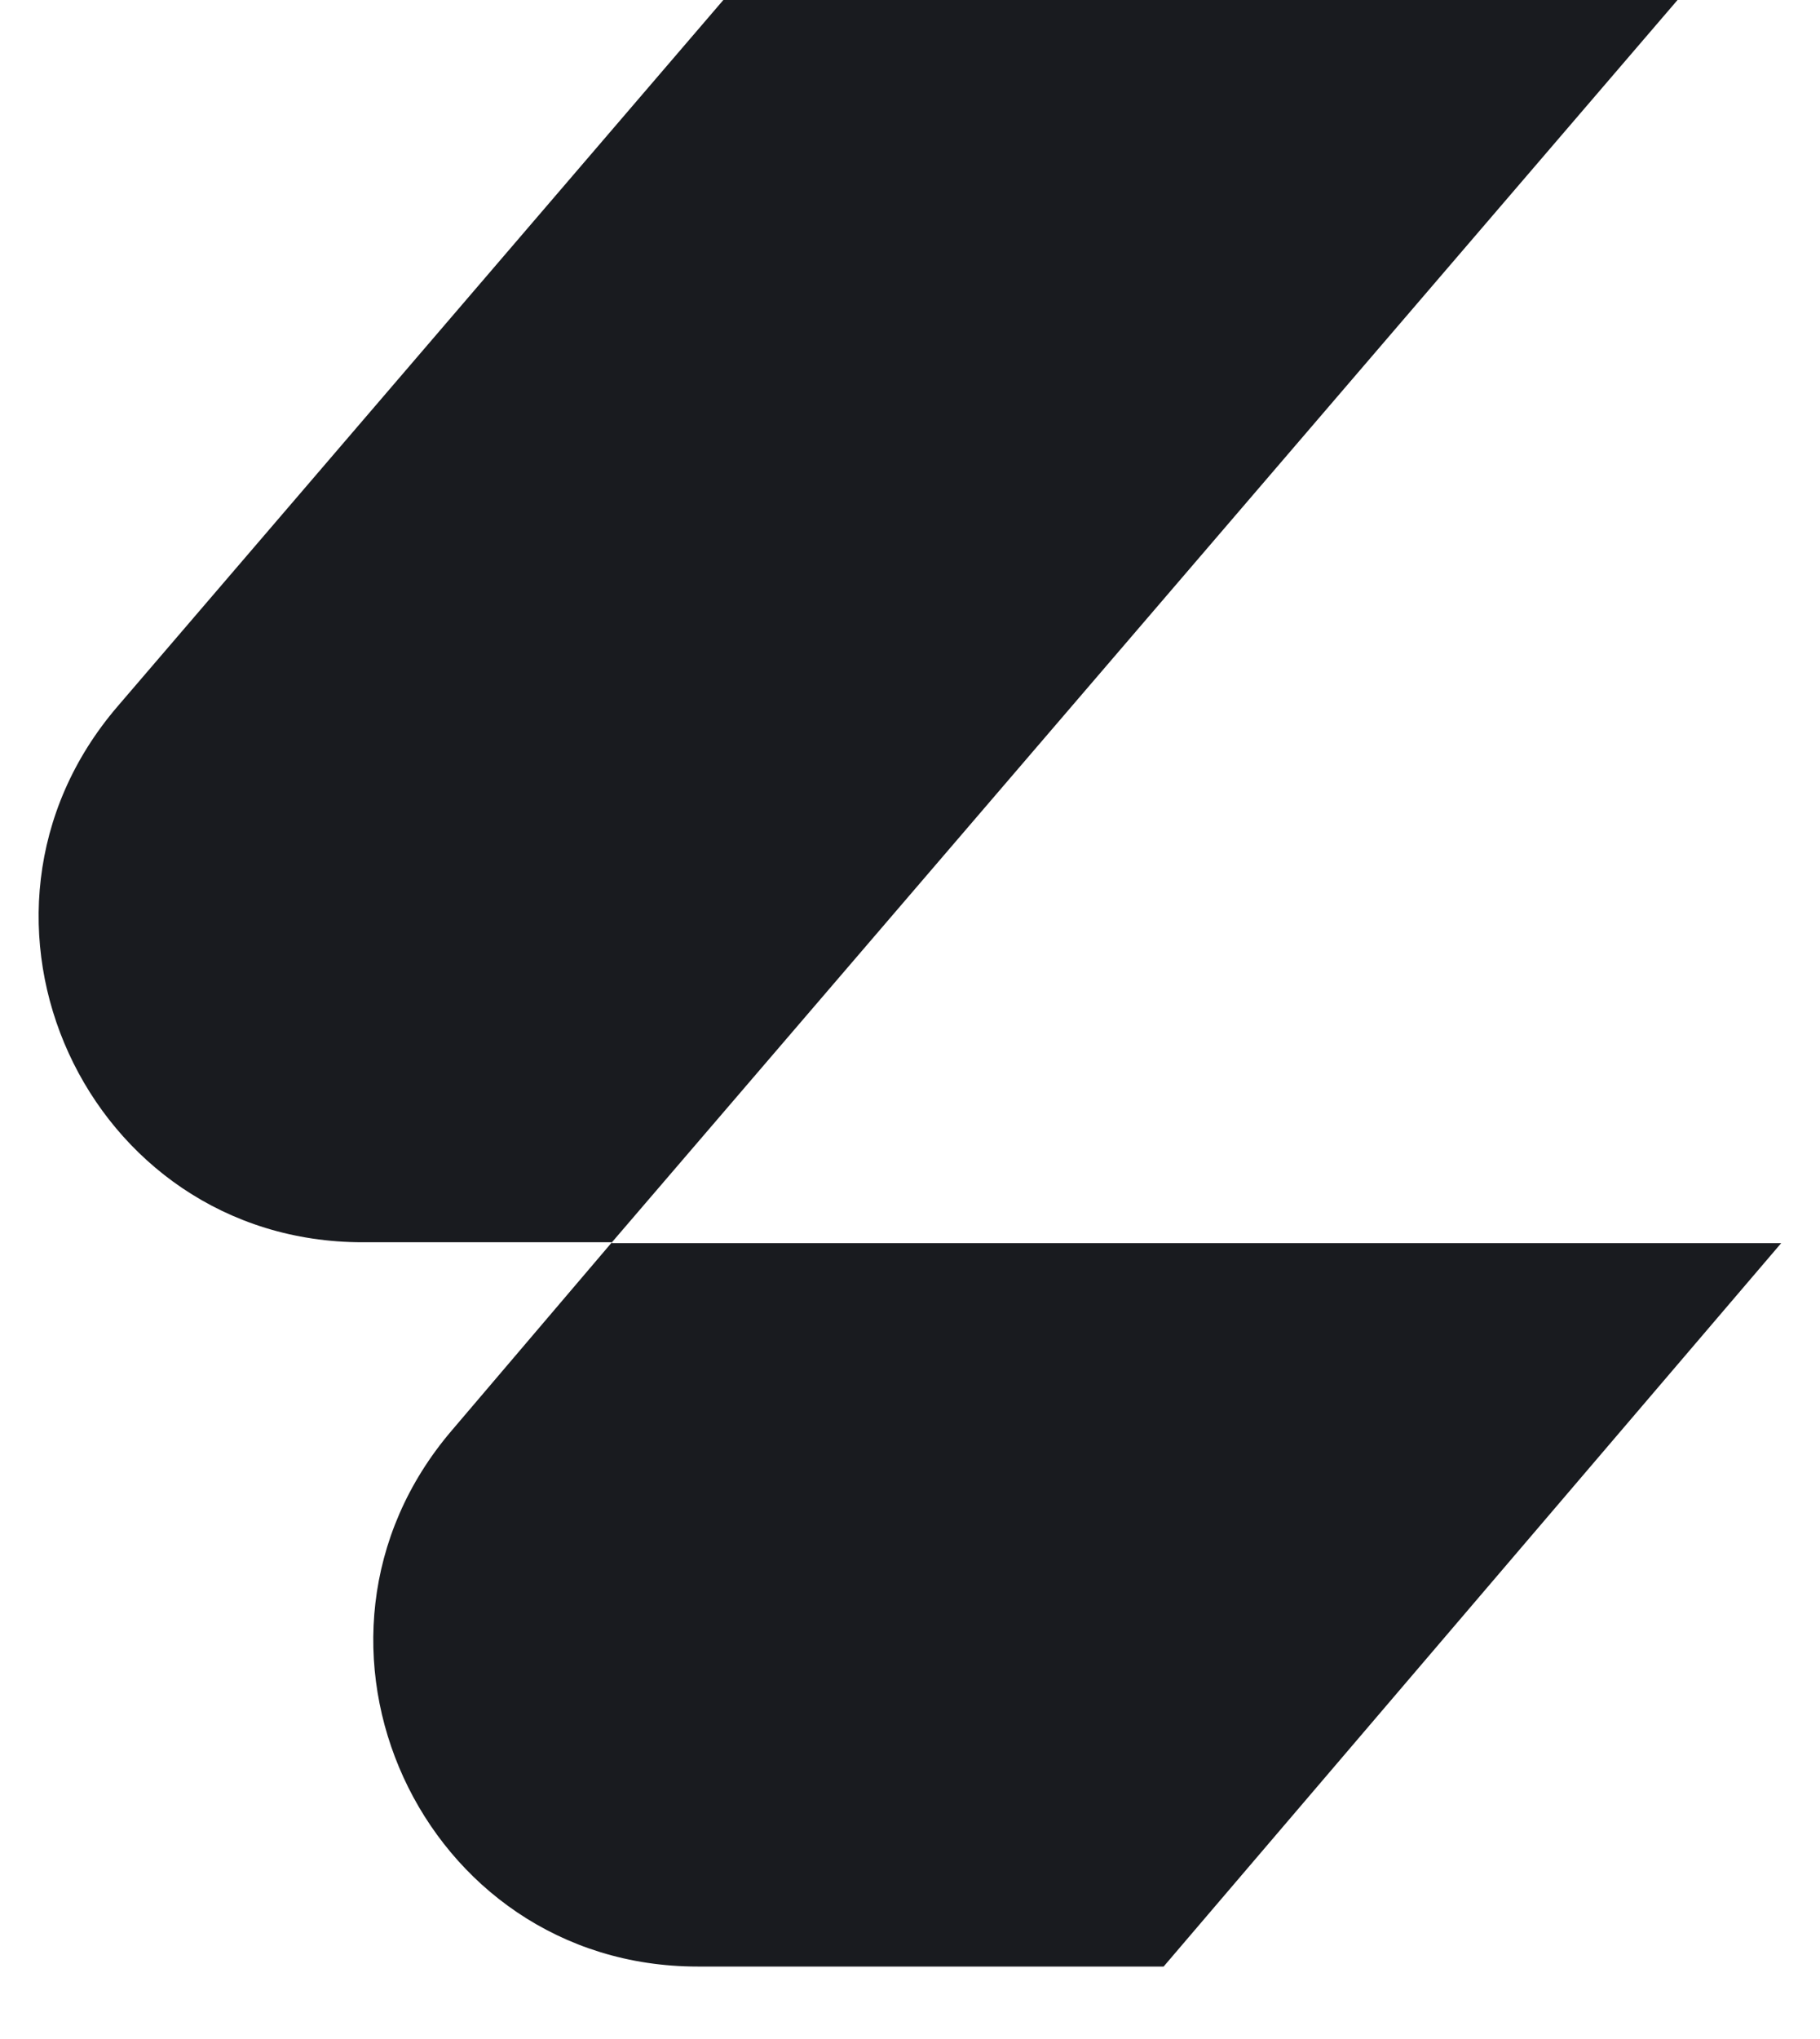
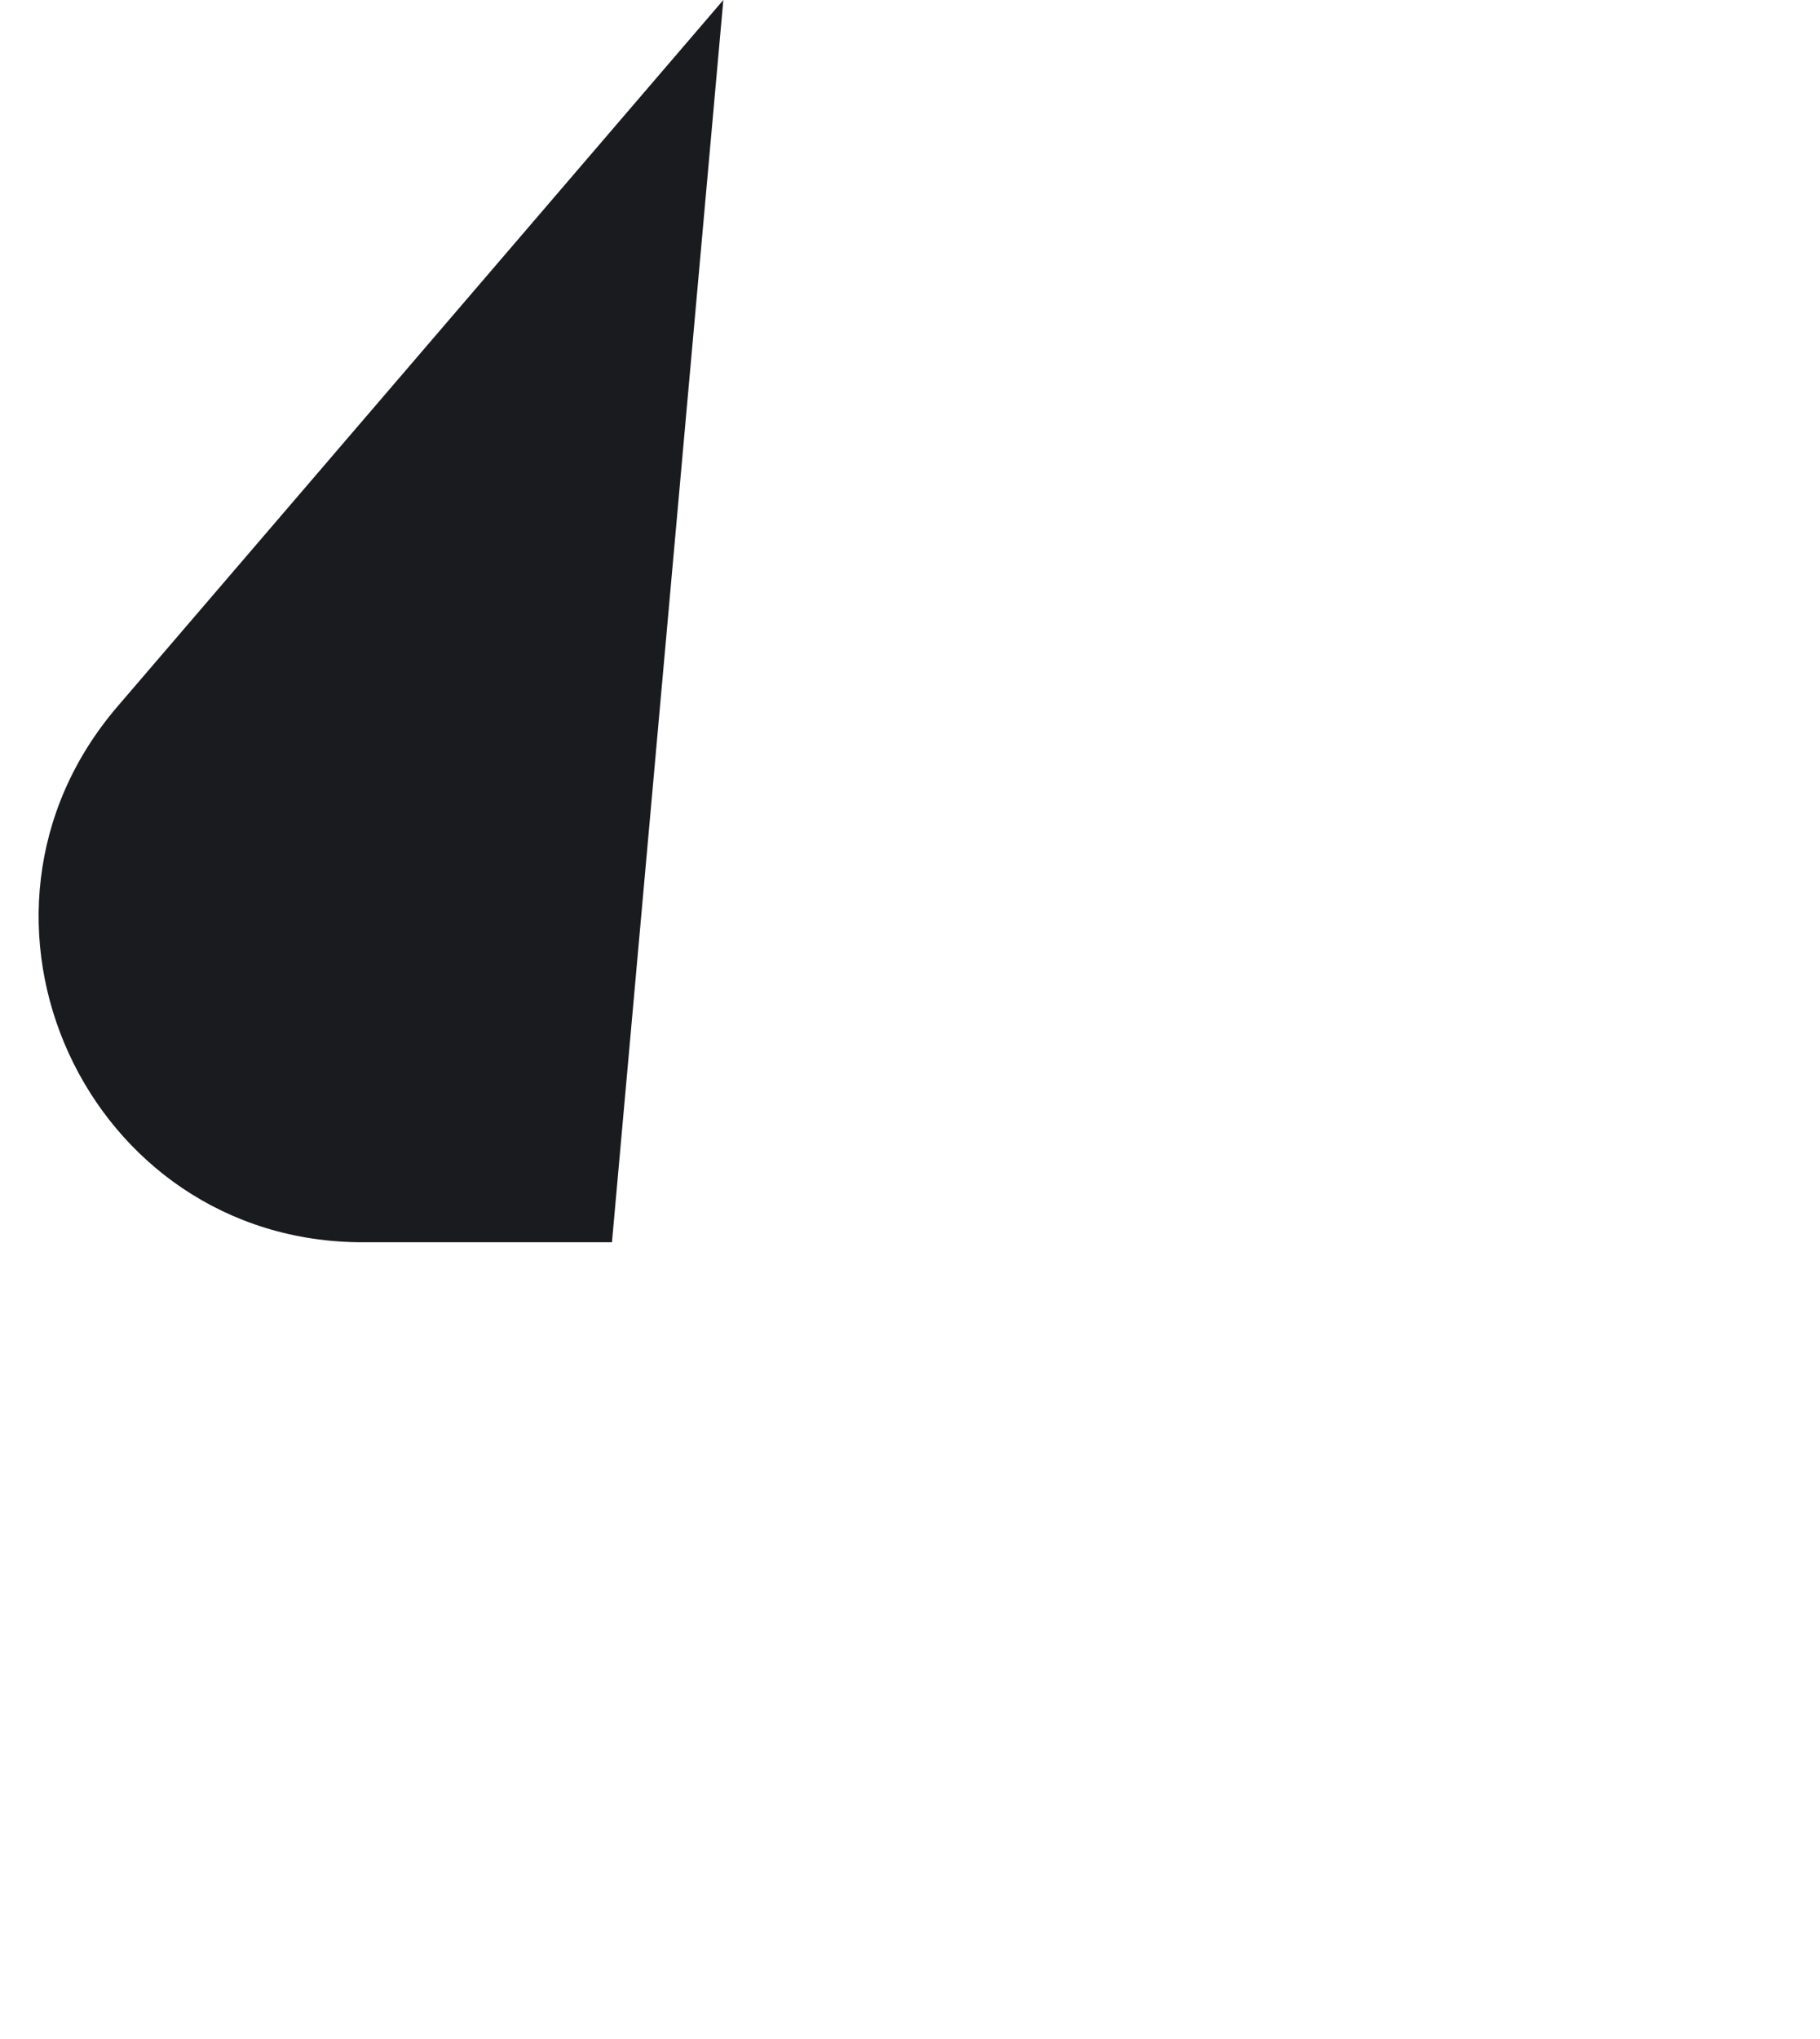
<svg xmlns="http://www.w3.org/2000/svg" width="25" height="28" viewBox="0 0 25 28" fill="none">
-   <path d="M8.406 17.059H4.982C1.182 17.059 -0.866 12.588 1.617 9.698L9.936 0H23.043L8.406 17.059Z" fill="#191B1F" />
-   <path d="M8.406 17.059L6.206 19.643C3.735 22.533 5.782 27.005 9.583 27.005H15.984L24.467 17.071H8.406V17.059Z" fill="#191B1F" />
+   <path d="M8.406 17.059H4.982C1.182 17.059 -0.866 12.588 1.617 9.698L9.936 0L8.406 17.059Z" fill="#191B1F" />
</svg>